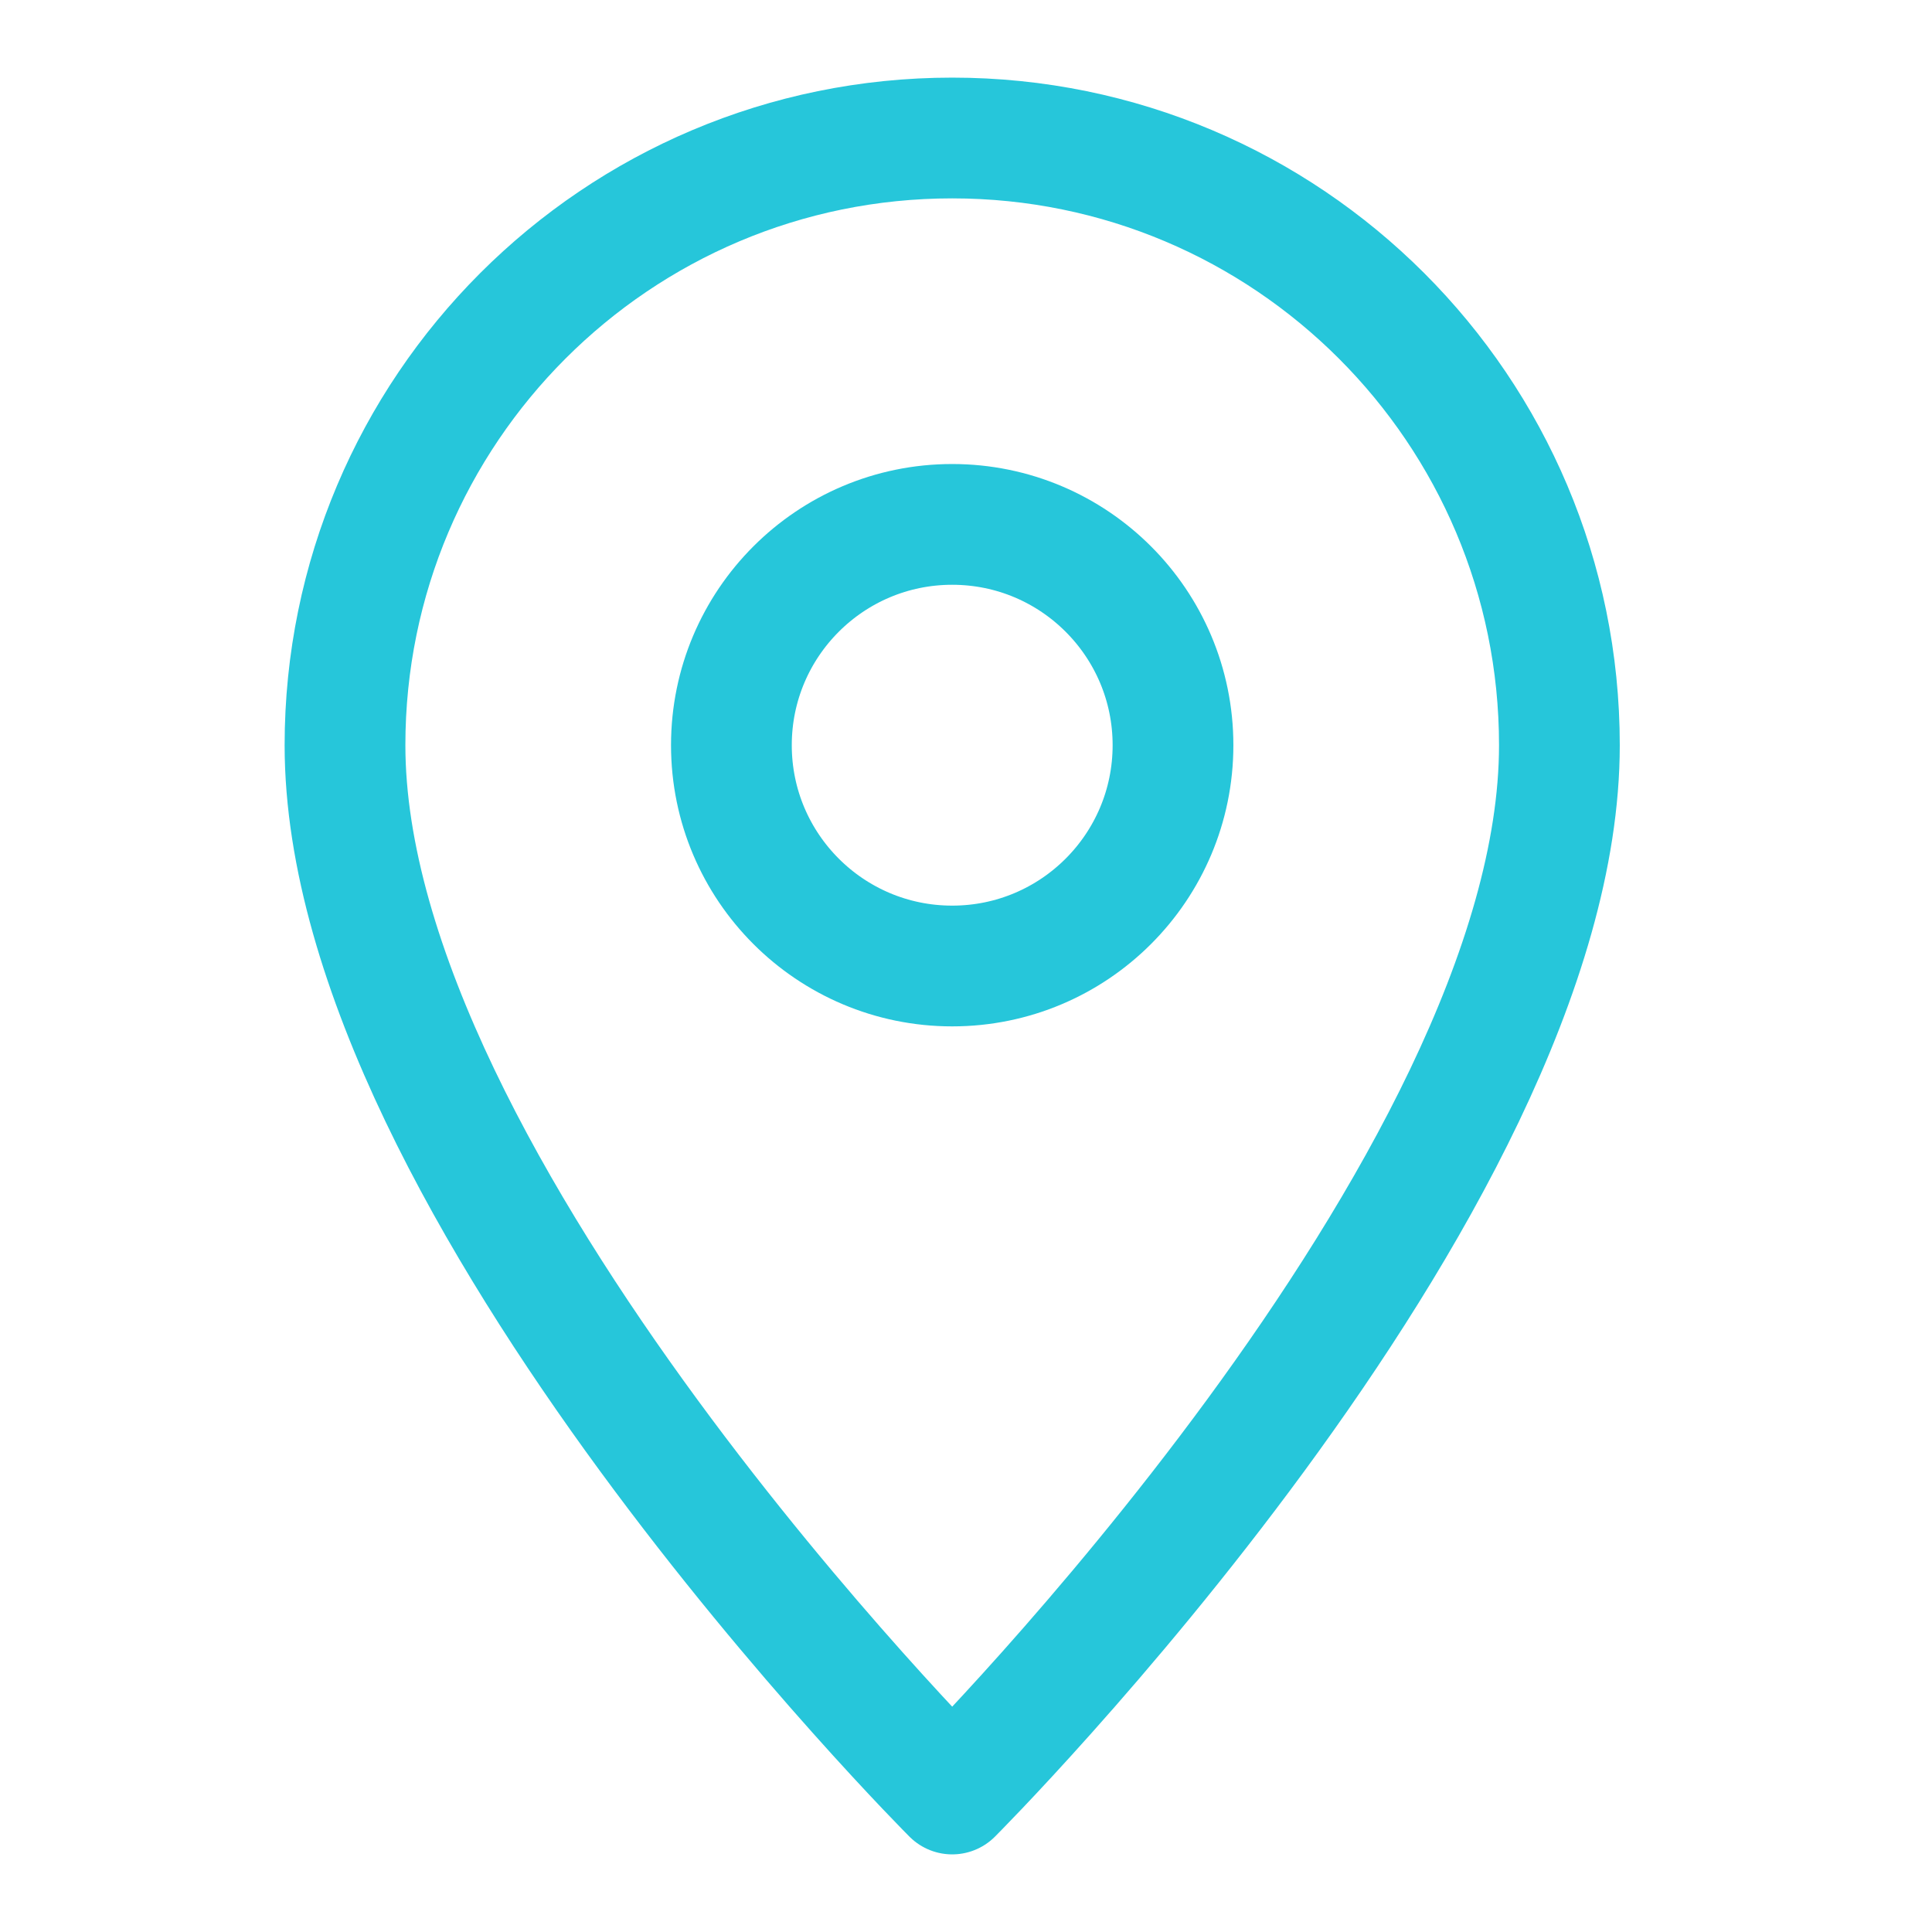
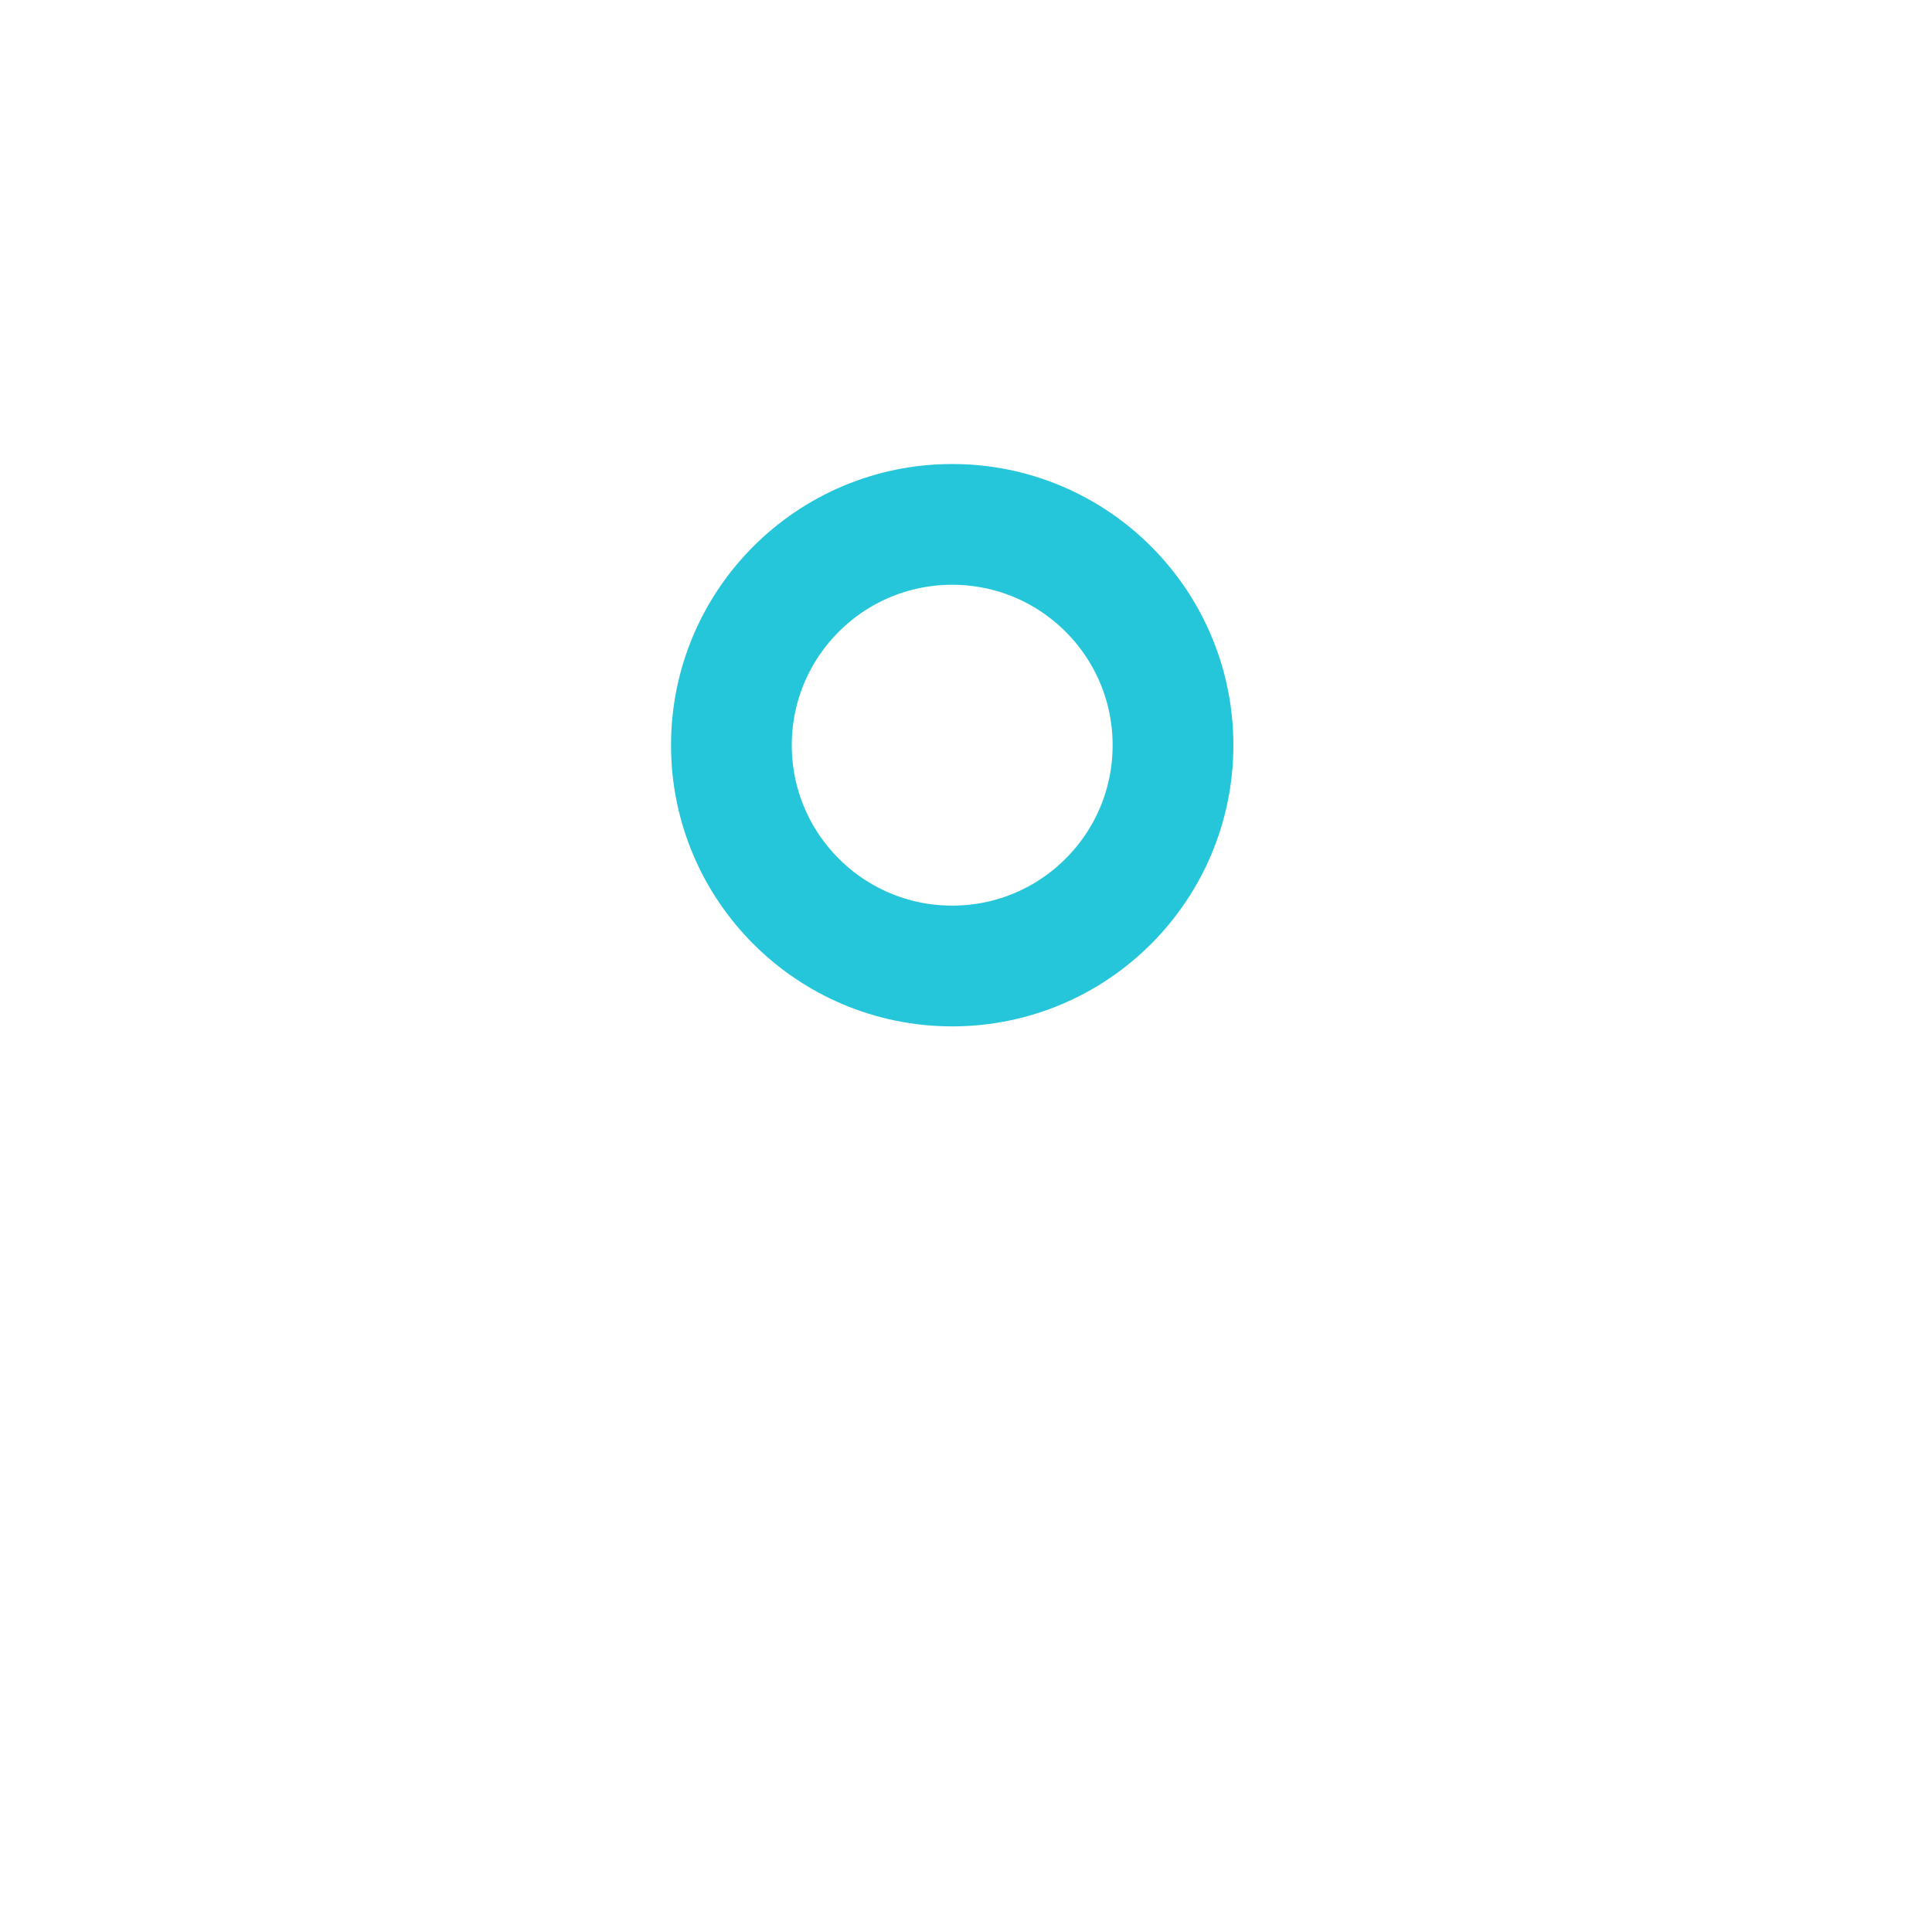
<svg xmlns="http://www.w3.org/2000/svg" width="56" height="56" viewBox="0 0 56 56" fill="none">
-   <path d="M45.2 21.6C45.2 11.88 37.32 4 27.6 4C17.88 4 10 11.88 10 21.6C10 34.4 27.6 52 27.6 52C27.6 52 45.2 34.4 45.2 21.6Z" stroke="#26C6DA" stroke-width="3.5" stroke-miterlimit="10" stroke-linejoin="round" />
  <path d="M27.6 28C31.135 28 34 25.135 34 21.6C34 18.065 31.135 15.2 27.6 15.2C24.066 15.2 21.2 18.065 21.2 21.6C21.2 25.135 24.066 28 27.6 28Z" stroke="#26C6DA" stroke-width="3.5" stroke-miterlimit="10" stroke-linejoin="round" />
</svg>